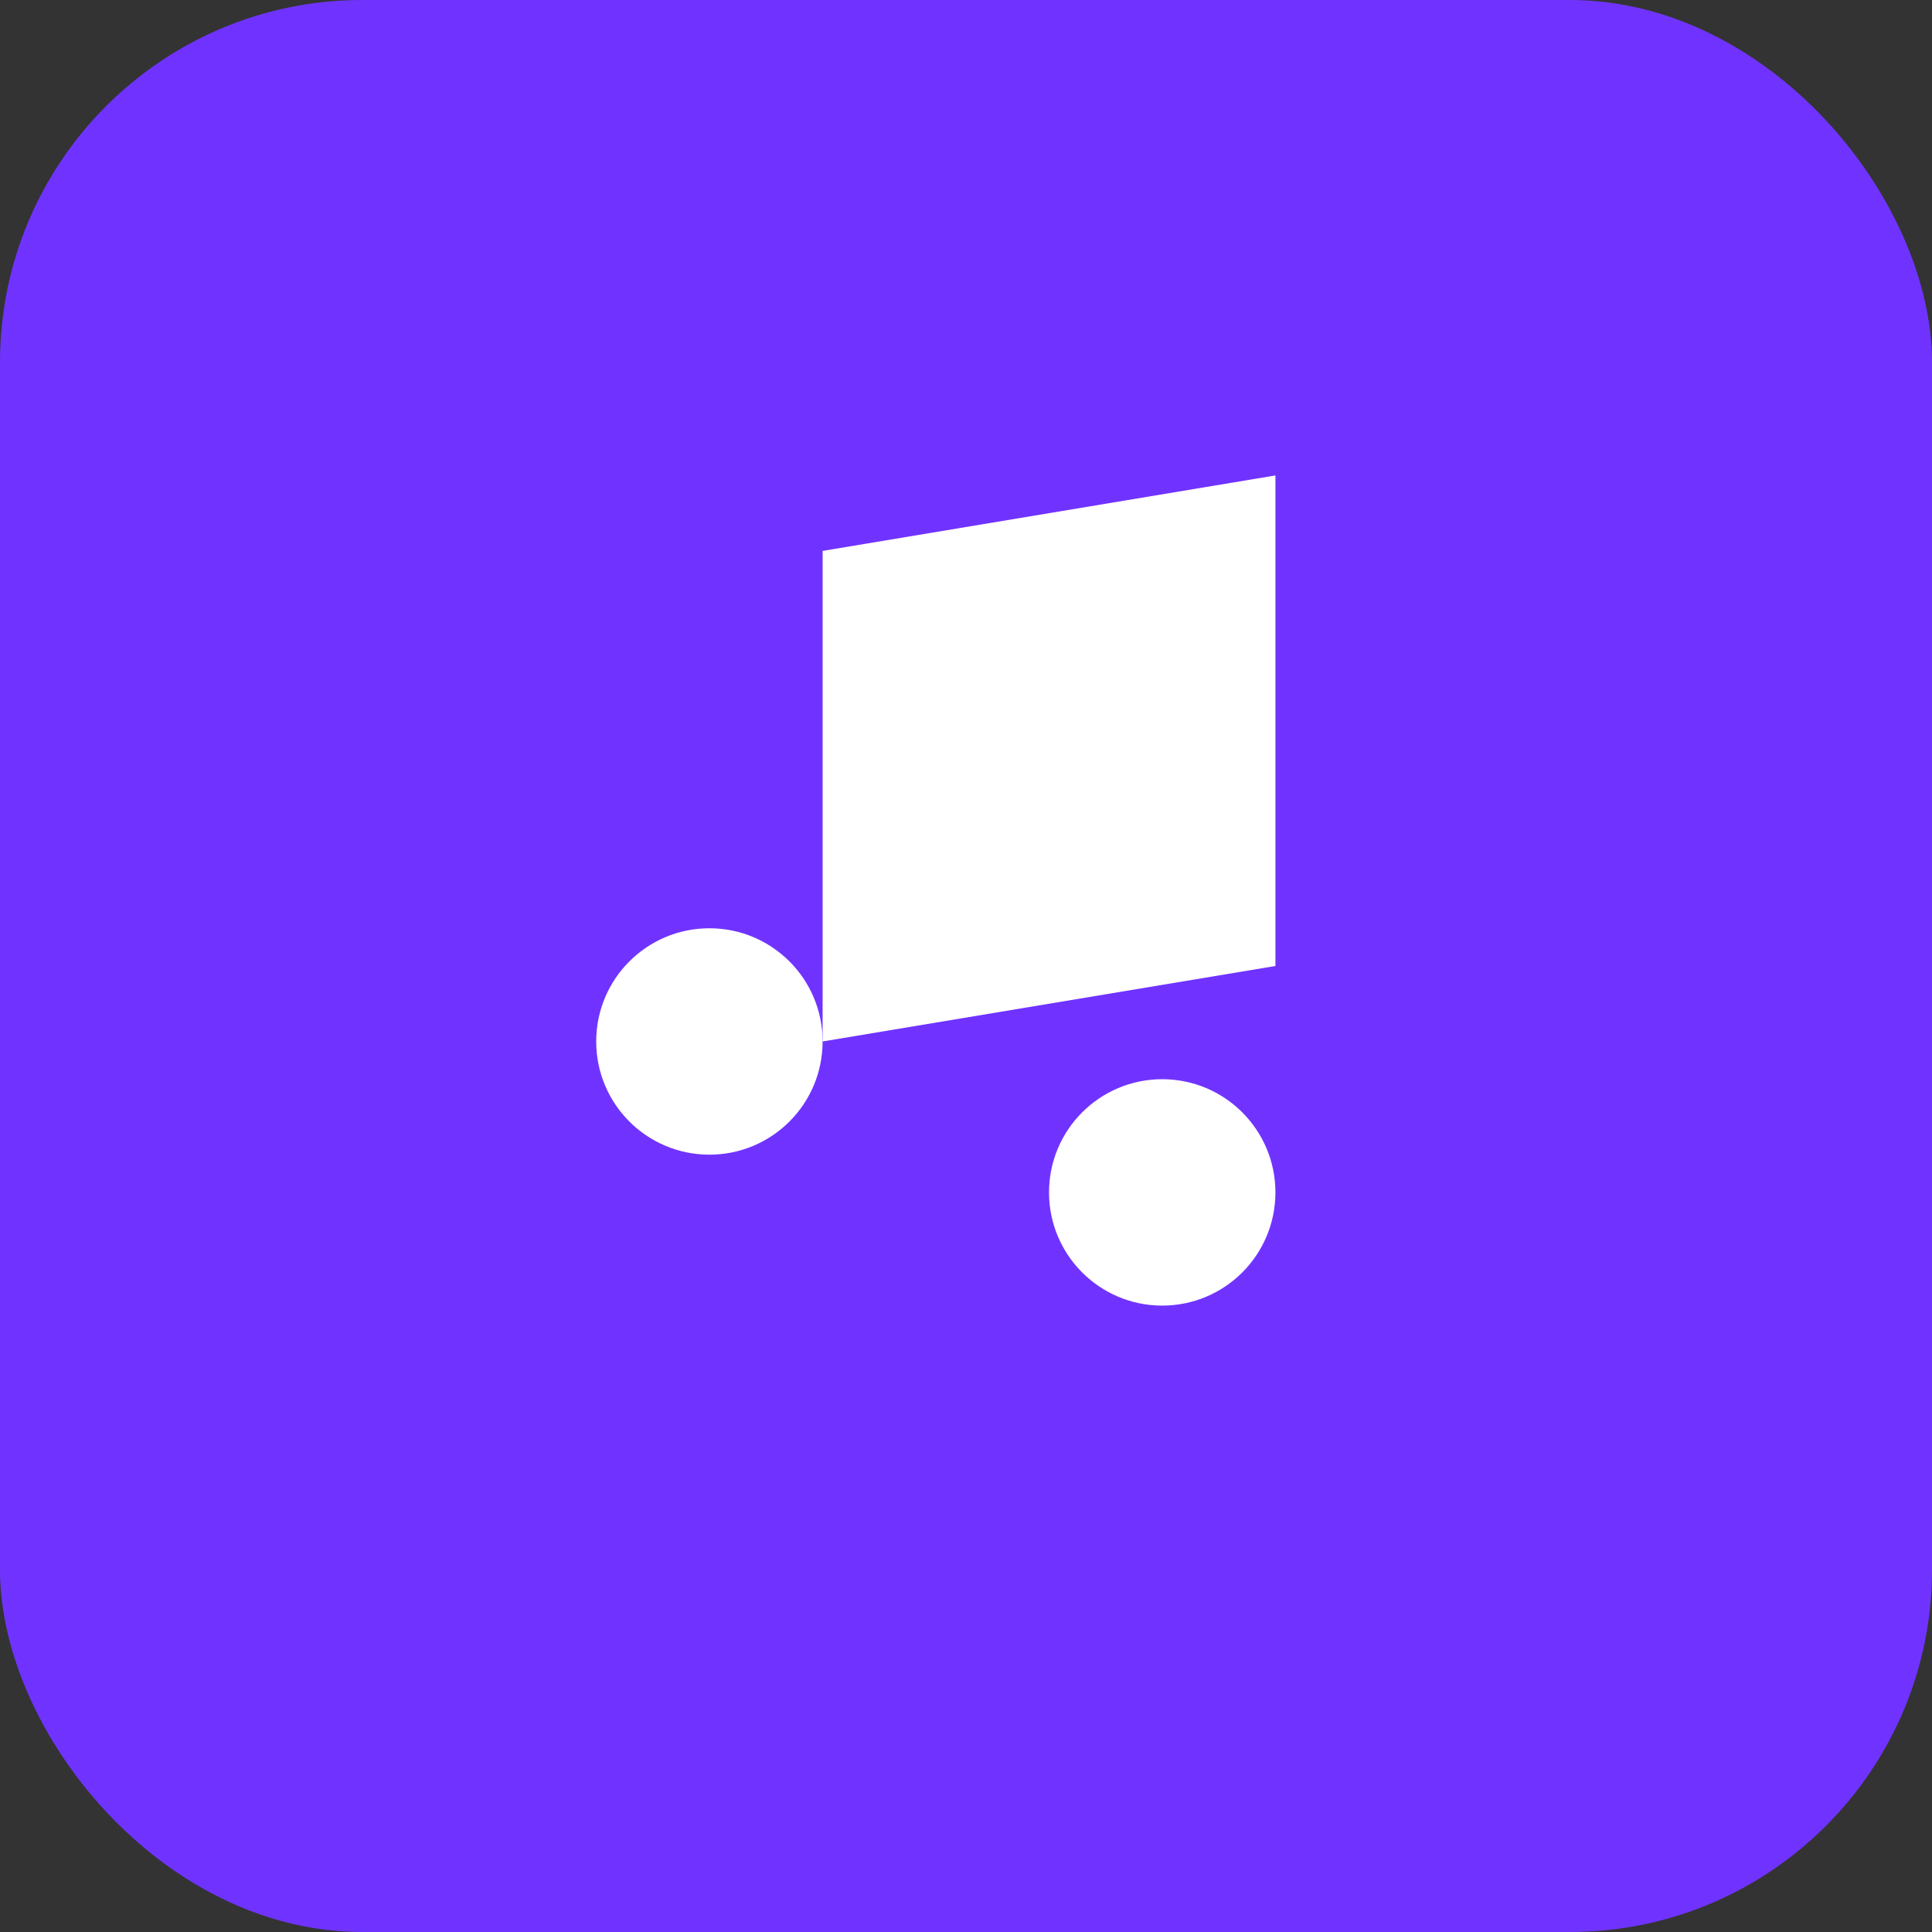
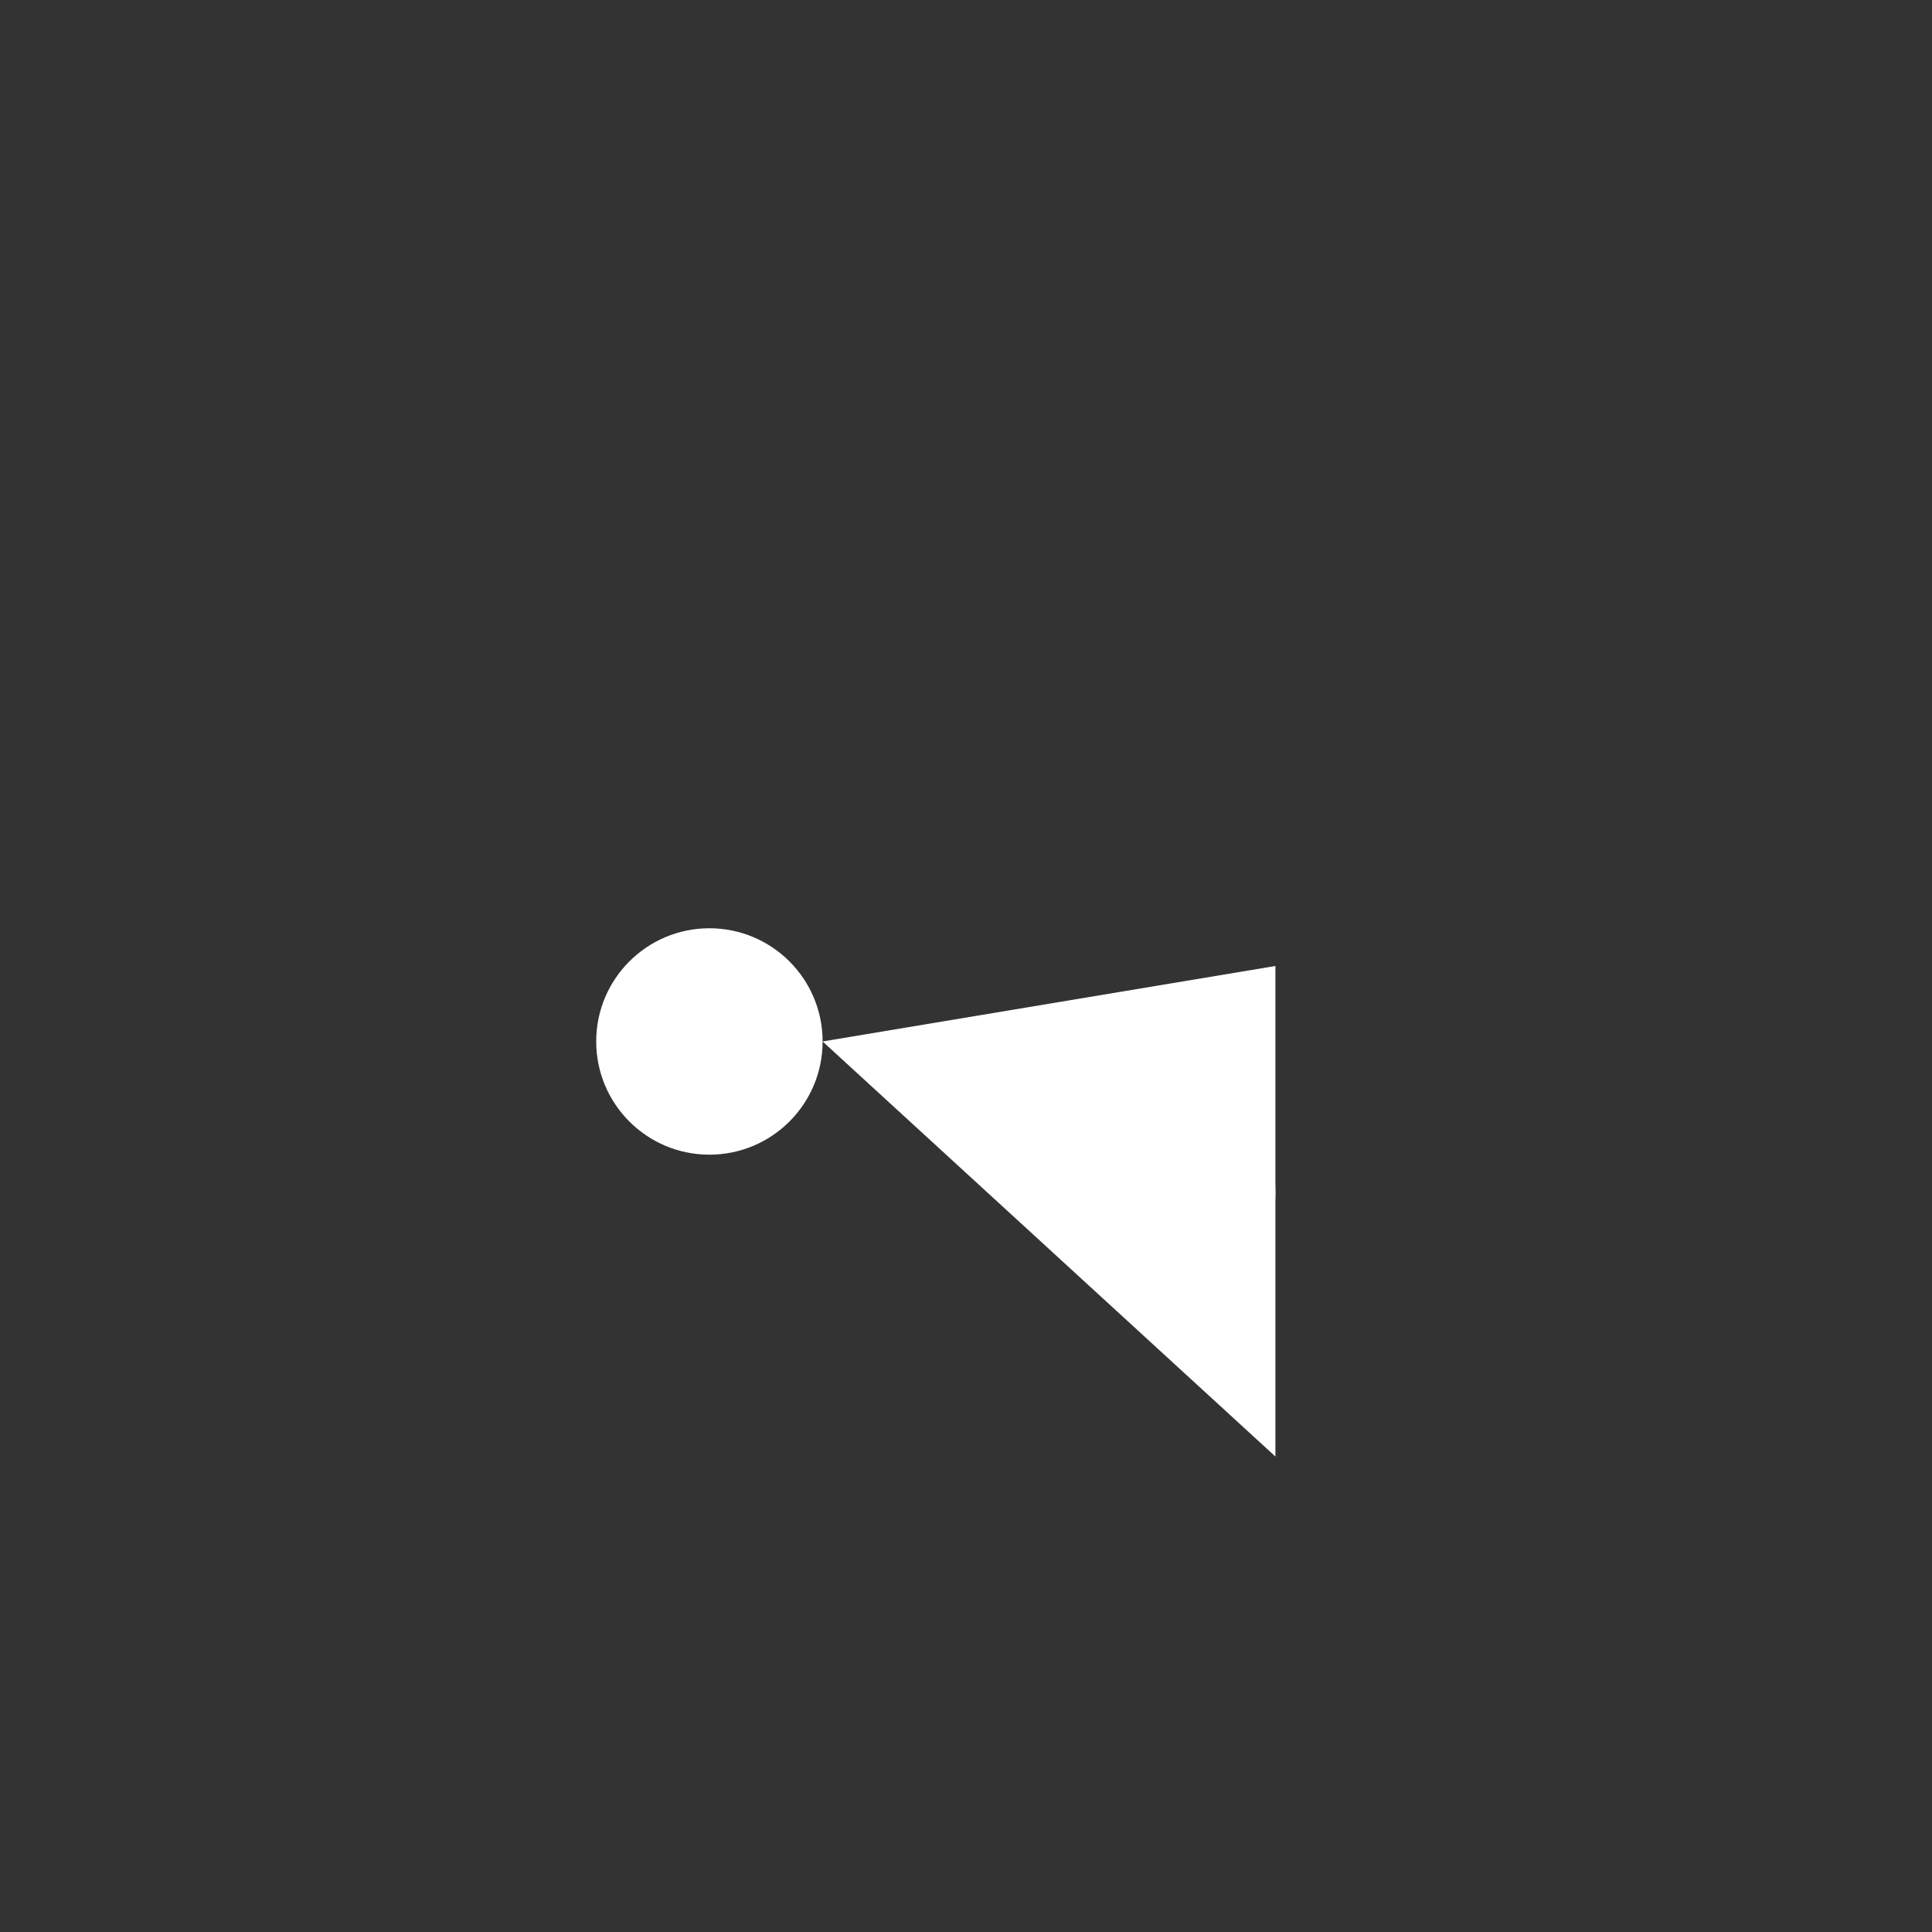
<svg xmlns="http://www.w3.org/2000/svg" viewBox="0 0 32 32" width="32" height="32">
  <rect x="0" y="0" width="32" height="32" fill="#333333" stroke="none" />
-   <rect x="0" y="0" width="32" height="32" rx="6" ry="6" fill="#7033ff" />
  <g fill="white" transform="translate(8, 6) scale(0.625)">
    <circle cx="6" cy="18" r="3" />
    <circle cx="18" cy="22" r="3" />
-     <path d="M9 18V5l12-2v13" />
+     <path d="M9 18l12-2v13" />
  </g>
</svg>